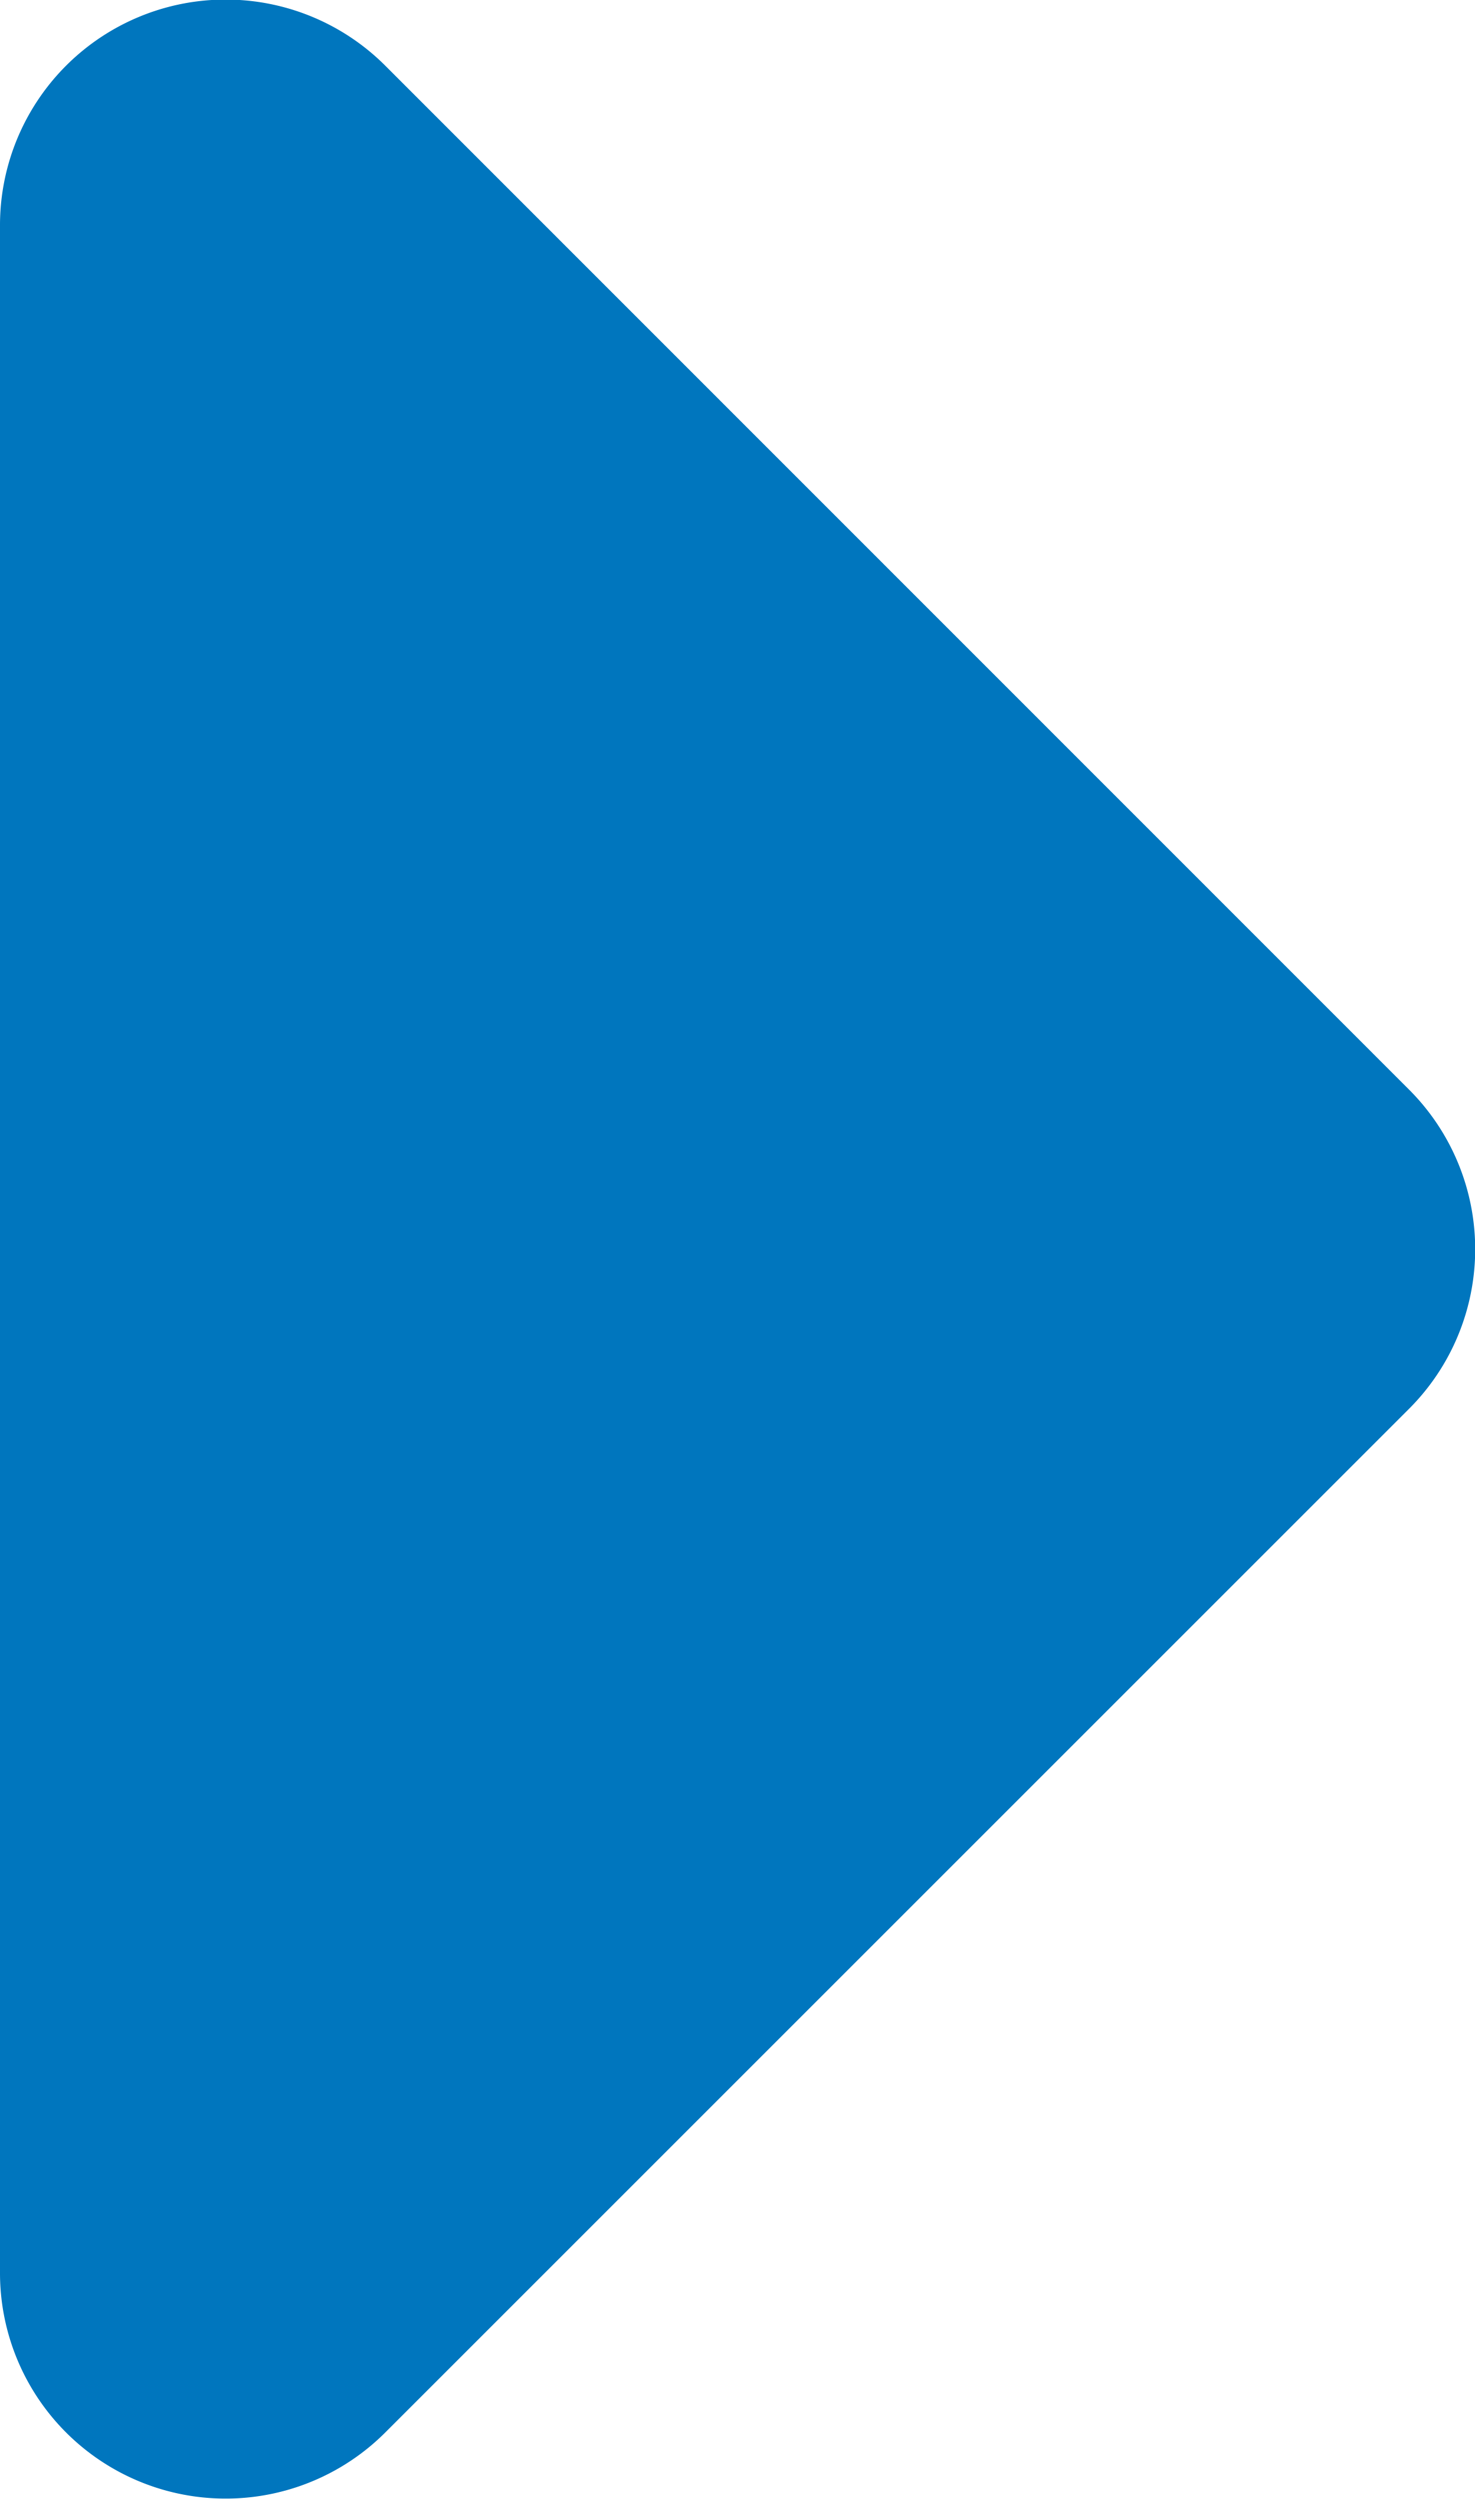
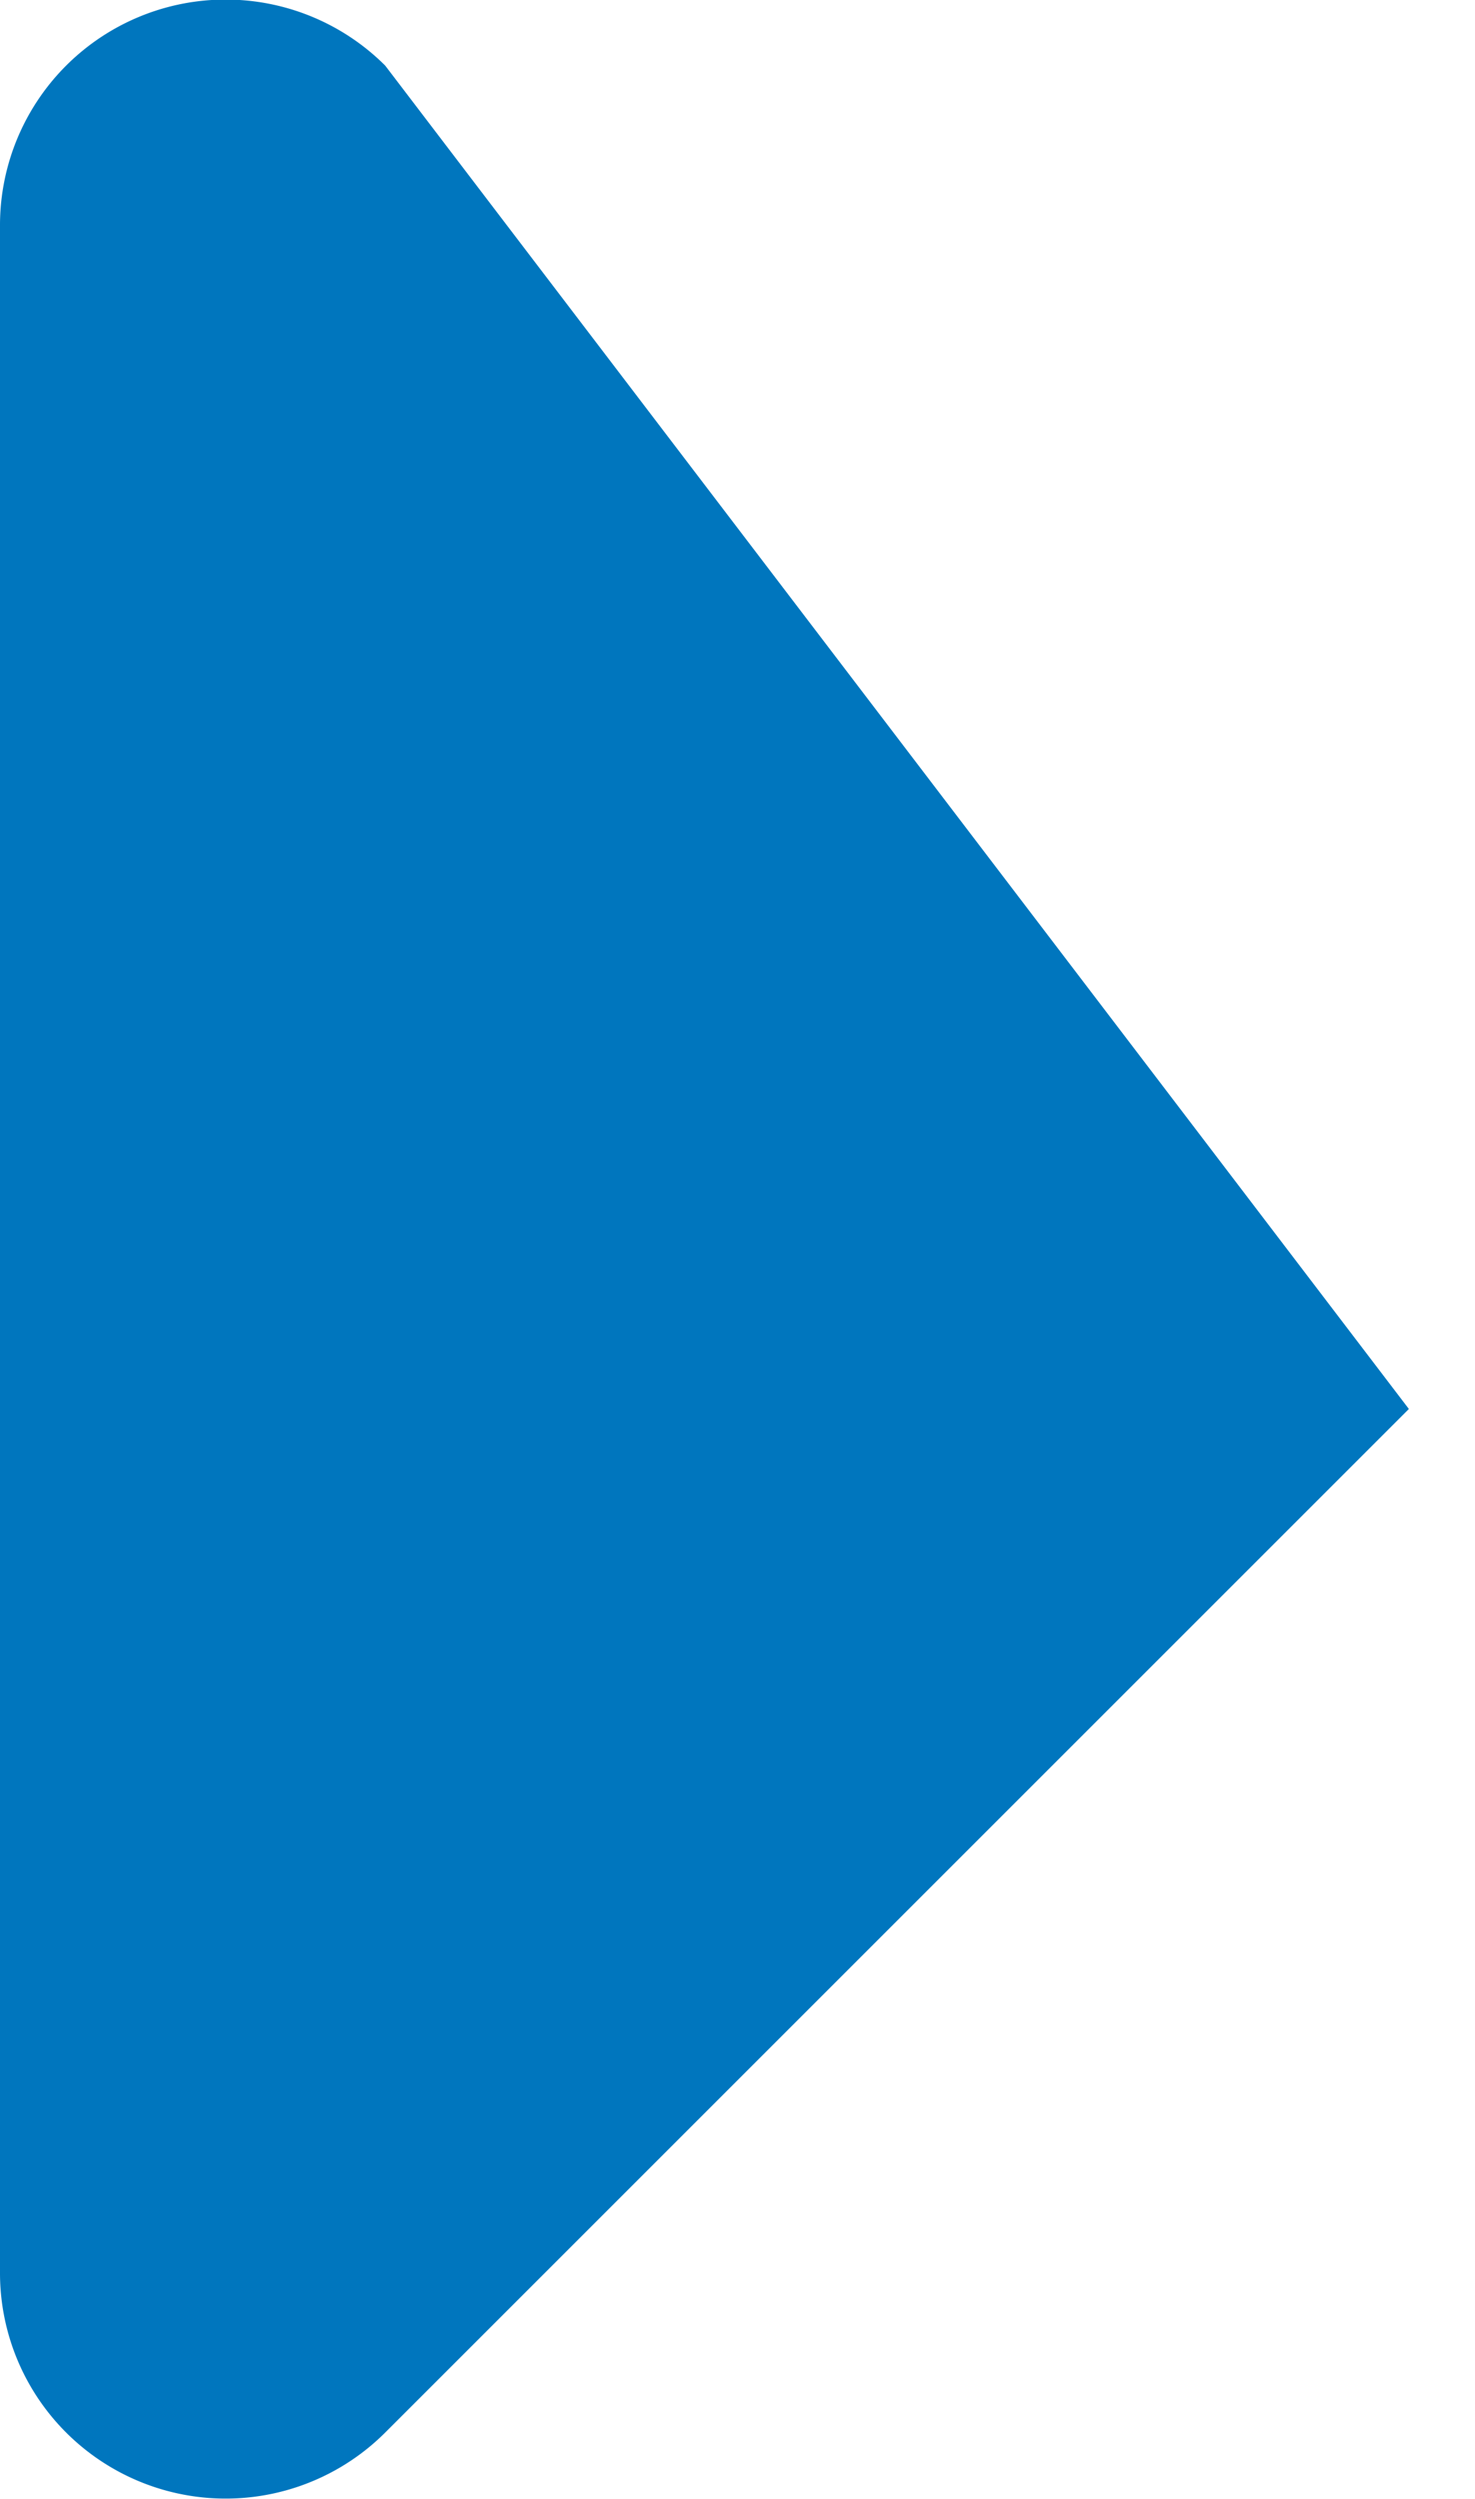
<svg xmlns="http://www.w3.org/2000/svg" width="6" height="10.167" viewBox="0 0 6 10.167">
-   <path id="Path_36" data-name="Path 36" d="M.271,1.567,4.435,5.731a.918.918,0,0,0,1.3,0L9.9,1.567A.918.918,0,0,0,9.247,0H.921a.918.918,0,0,0-.65,1.567" transform="translate(0 10.167) rotate(-90)" fill="#0076be" />
+   <path id="Path_36" data-name="Path 36" d="M.271,1.567,4.435,5.731L9.9,1.567A.918.918,0,0,0,9.247,0H.921a.918.918,0,0,0-.65,1.567" transform="translate(0 10.167) rotate(-90)" fill="#0076be" />
</svg>